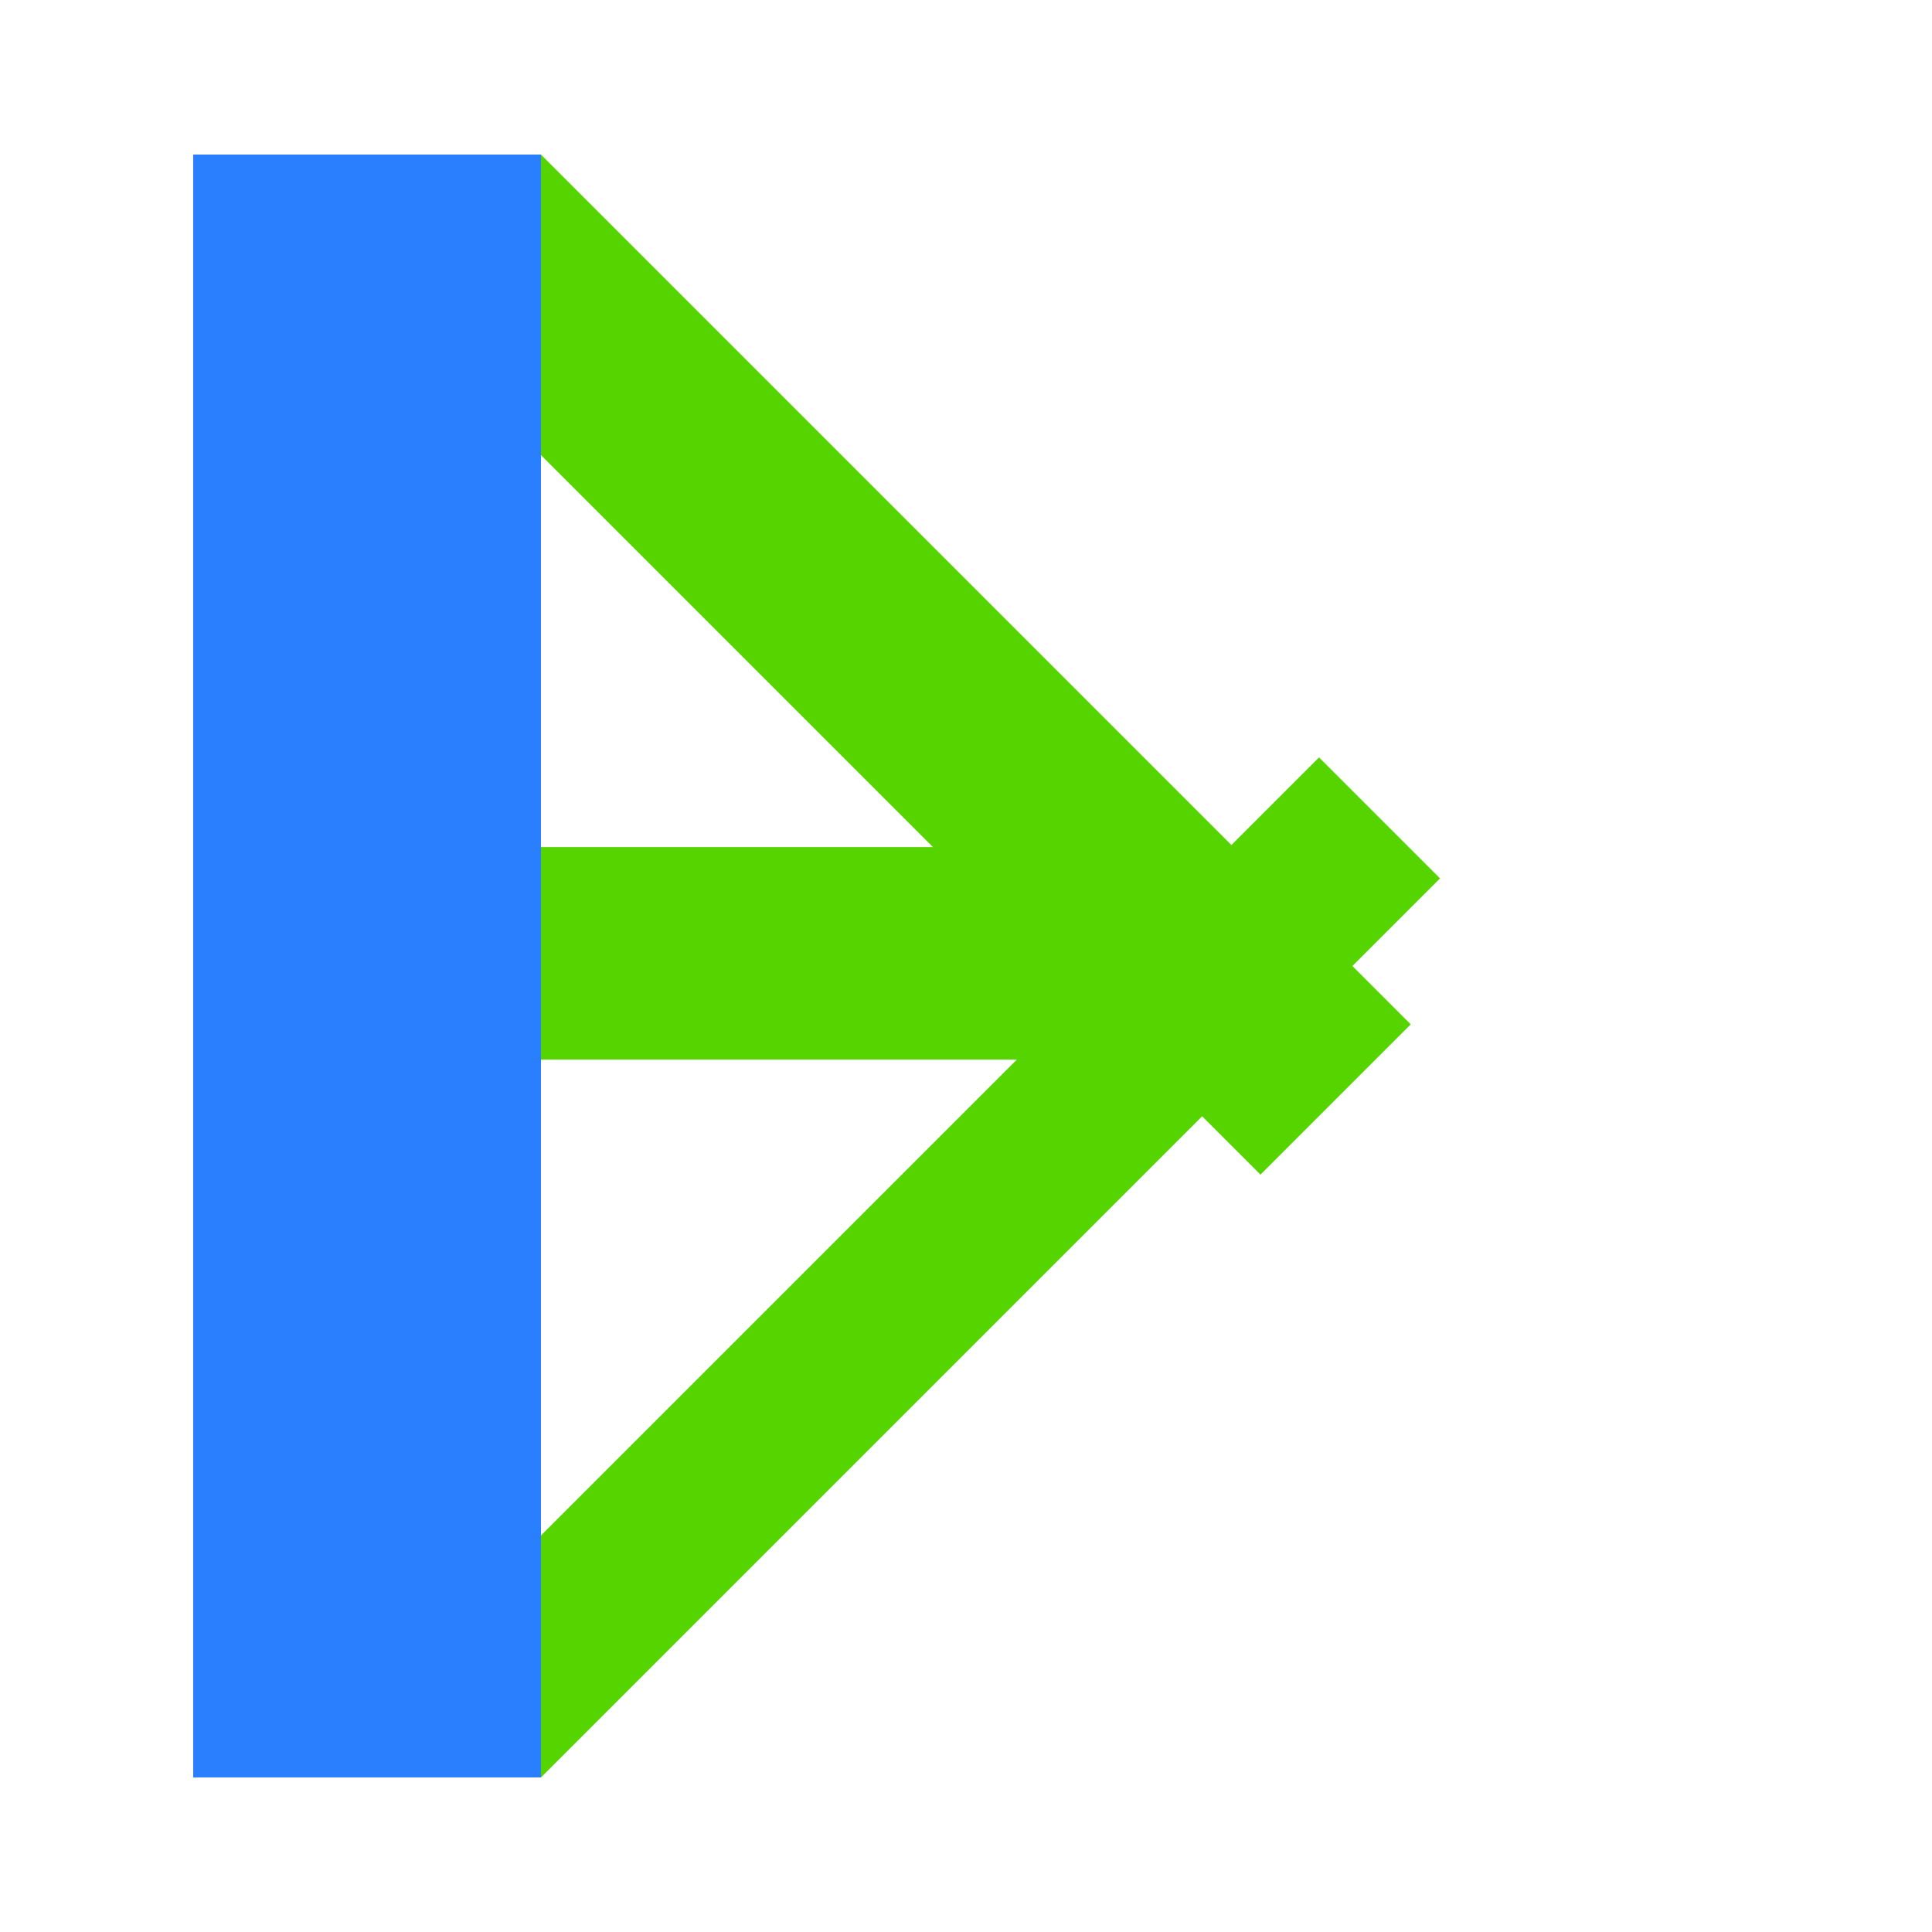
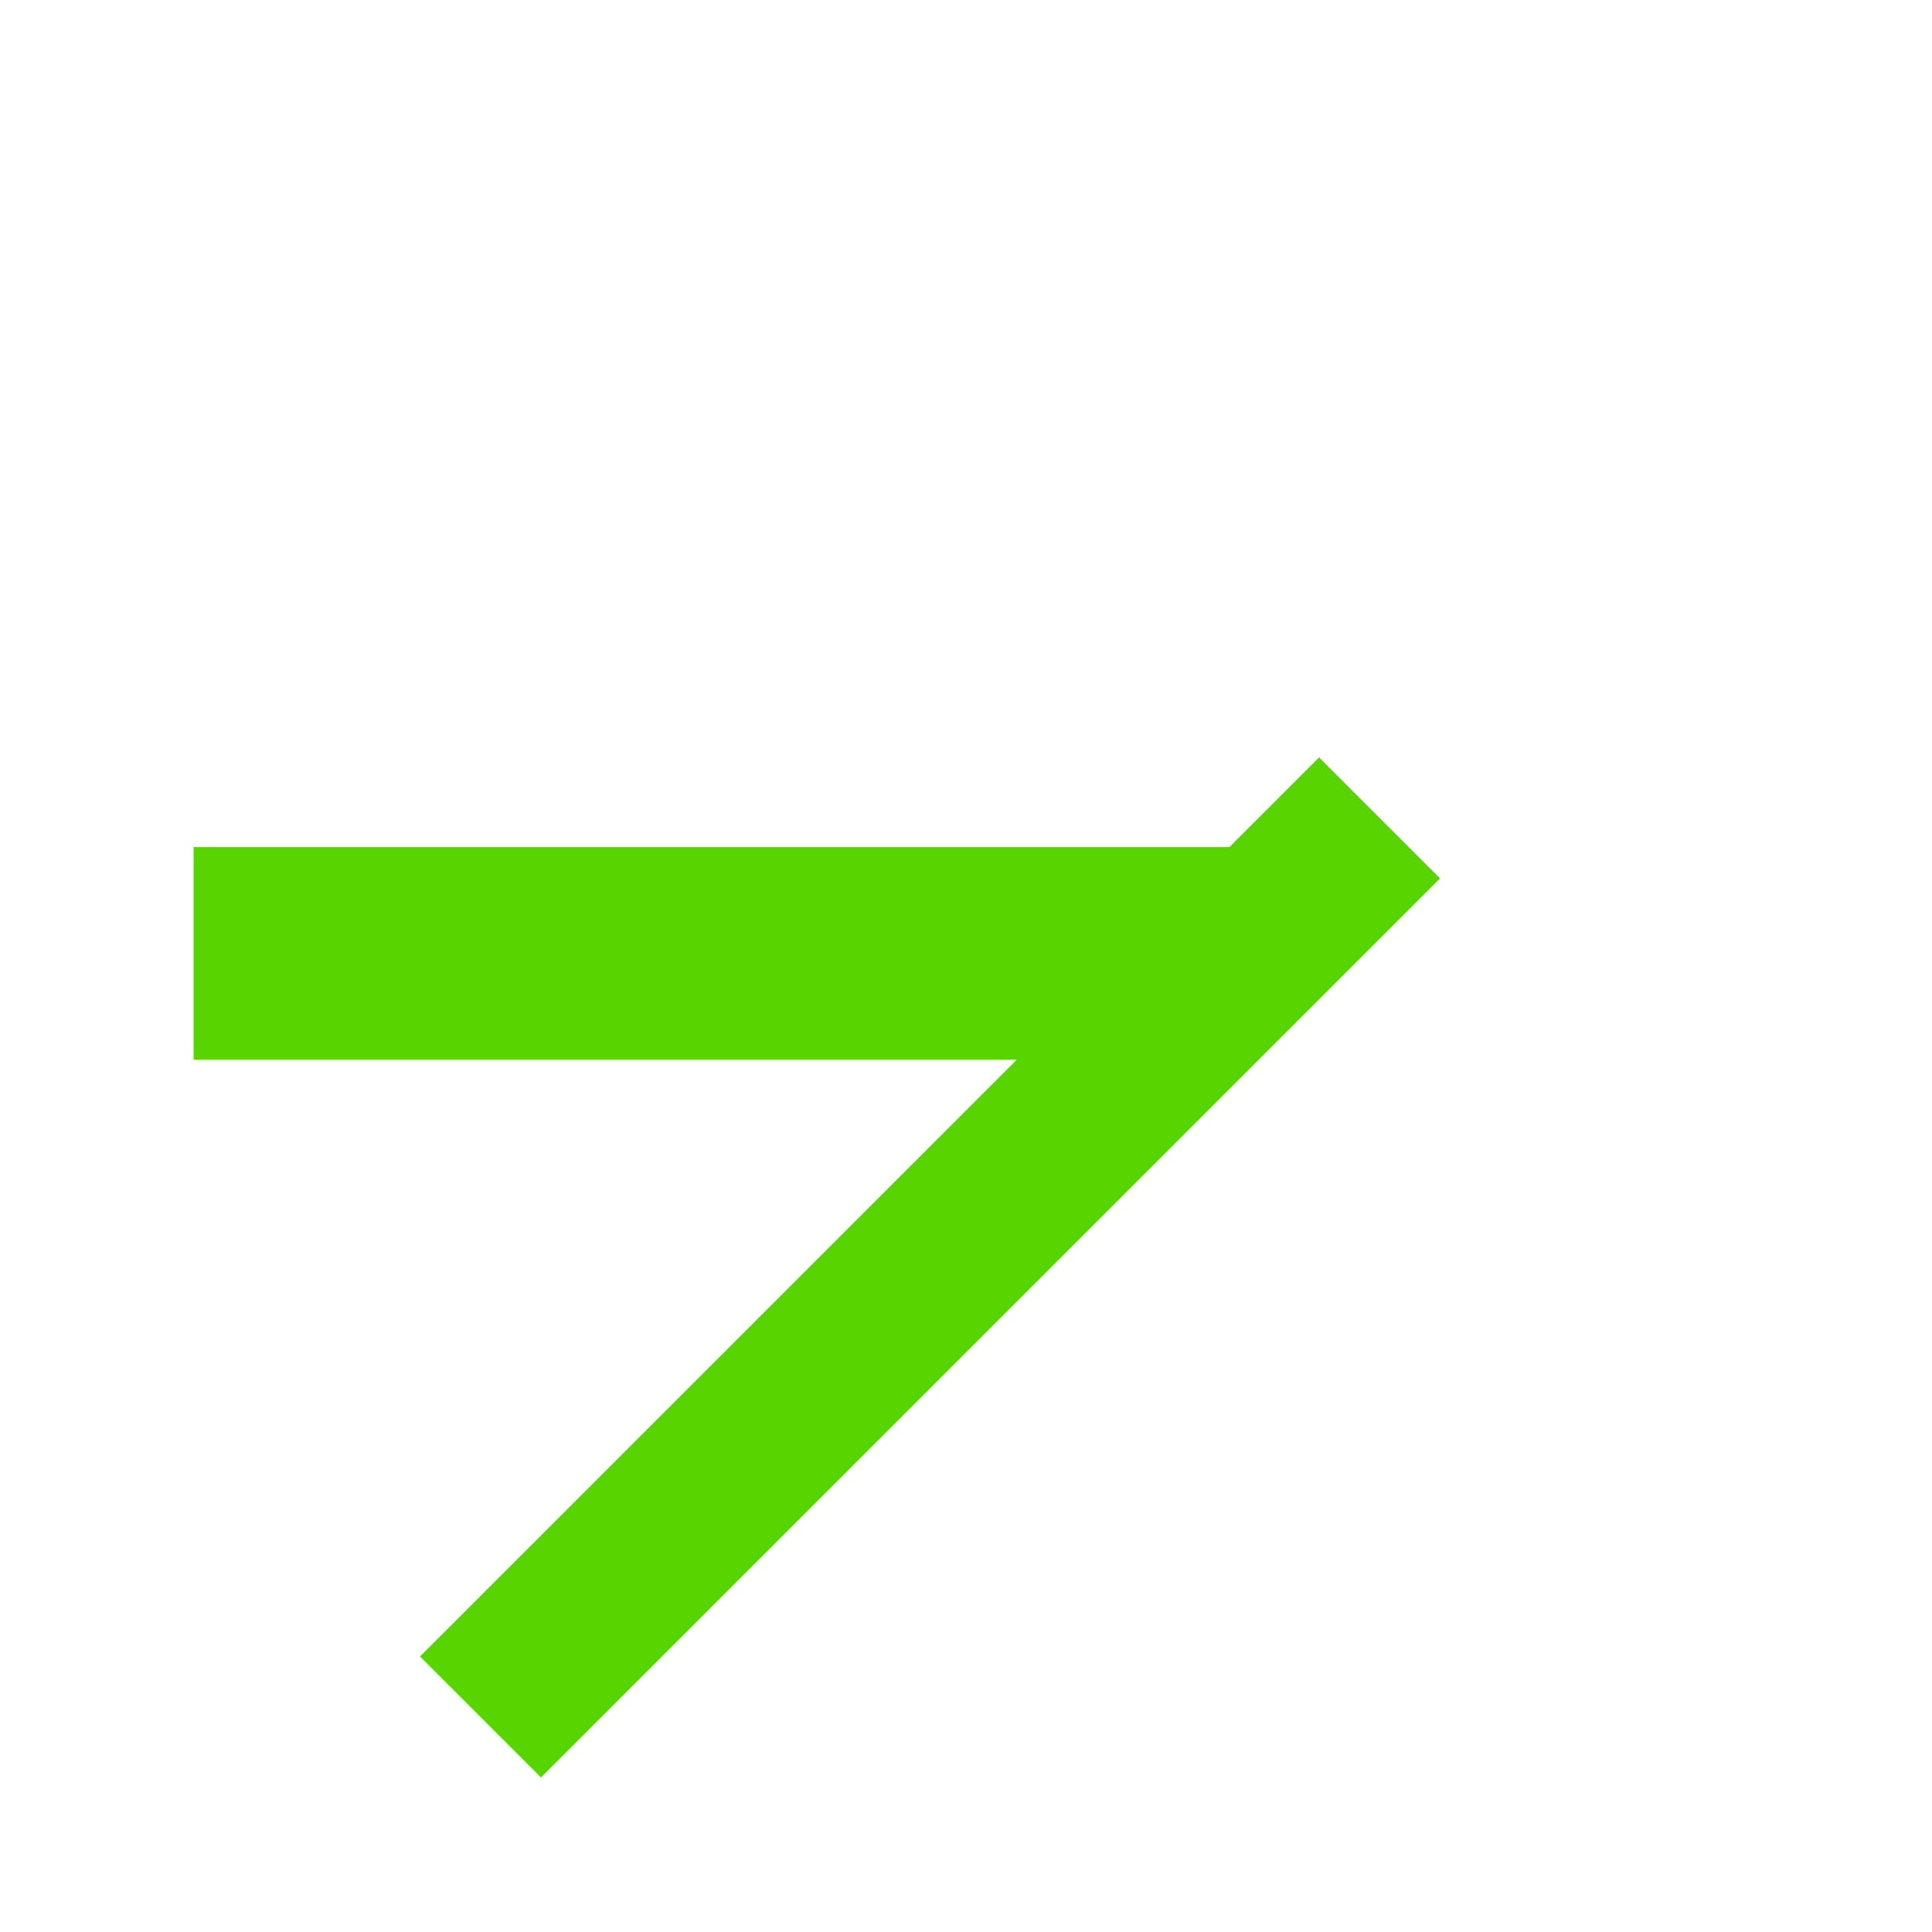
<svg xmlns="http://www.w3.org/2000/svg" xmlns:ns1="http://www.inkscape.org/namespaces/inkscape" xmlns:ns2="http://sodipodi.sourceforge.net/DTD/sodipodi-0.dtd" width="512" height="512" viewBox="0 0 512 512" version="1.1" id="svg1" ns1:version="1.4 (e7c3feb100, 2024-10-09)" ns2:docname="icon.svg" ns1:export-filename="apple-icon.png" ns1:export-xdpi="96" ns1:export-ydpi="96">
  <ns2:namedview id="namedview1" pagecolor="#505050" bordercolor="#eeeeee" borderopacity="1" ns1:showpageshadow="0" ns1:pageopacity="0" ns1:pagecheckerboard="0" ns1:deskcolor="#505050" ns1:document-units="px" ns1:zoom="1.79" ns1:cx="255.58659" ns1:cy="255.86592" ns1:window-width="1920" ns1:window-height="1011" ns1:window-x="0" ns1:window-y="0" ns1:window-maximized="1" ns1:current-layer="layer1" />
  <defs id="defs1" />
  <g ns1:label="Layer 1" ns1:groupmode="layer" id="layer1">
    <rect style="fill:#55d400;stroke-width:0.805" id="rect2" width="45.34" height="336.956" x="389.107" y="-105.251" transform="rotate(45)" />
    <rect style="fill:#55d400;stroke-width:0.813" id="rect2-5" width="56.32" height="276.48" x="224.488" y="-327.779" transform="rotate(90)" />
-     <rect style="fill:#55d400;stroke-width:0.882" id="rect2-5-2" width="56.32" height="325.975" x="-72.408" y="-456.309" transform="rotate(135)" />
-     <rect style="fill:#2a7fff;stroke-width:0.472" id="rect1" width="92.16" height="430.08" x="51.2" y="40.96" />
  </g>
</svg>